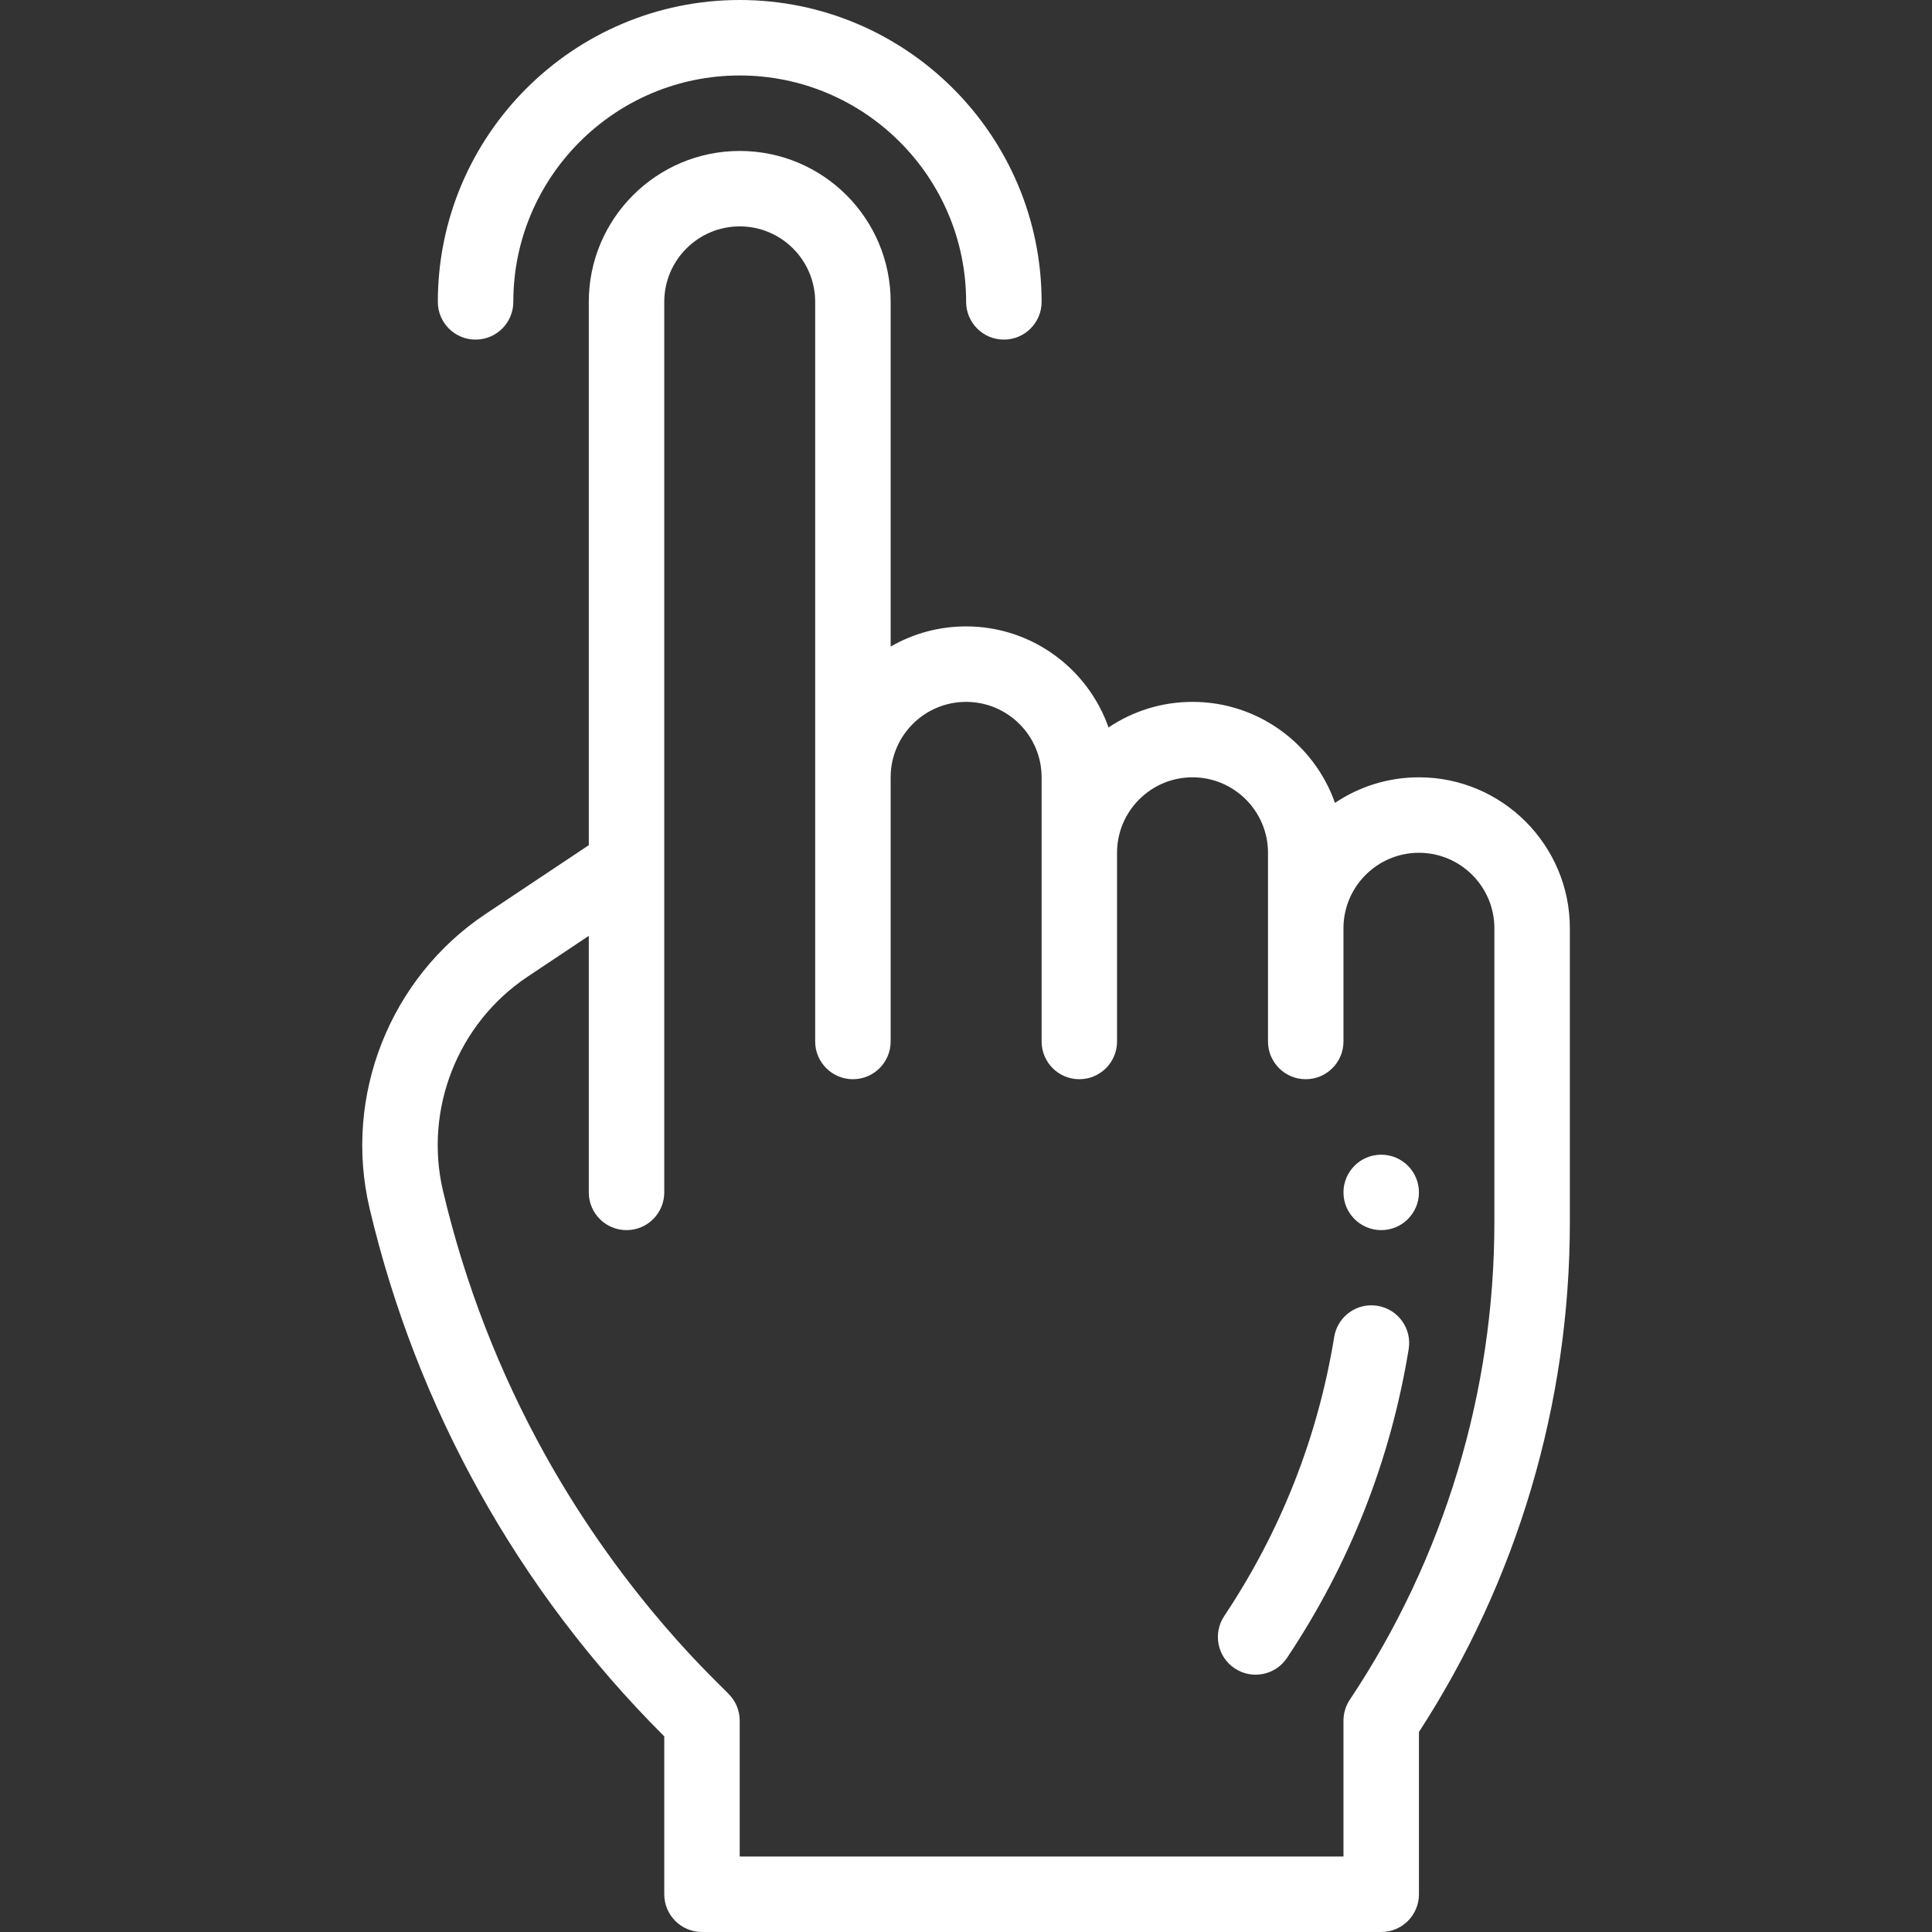
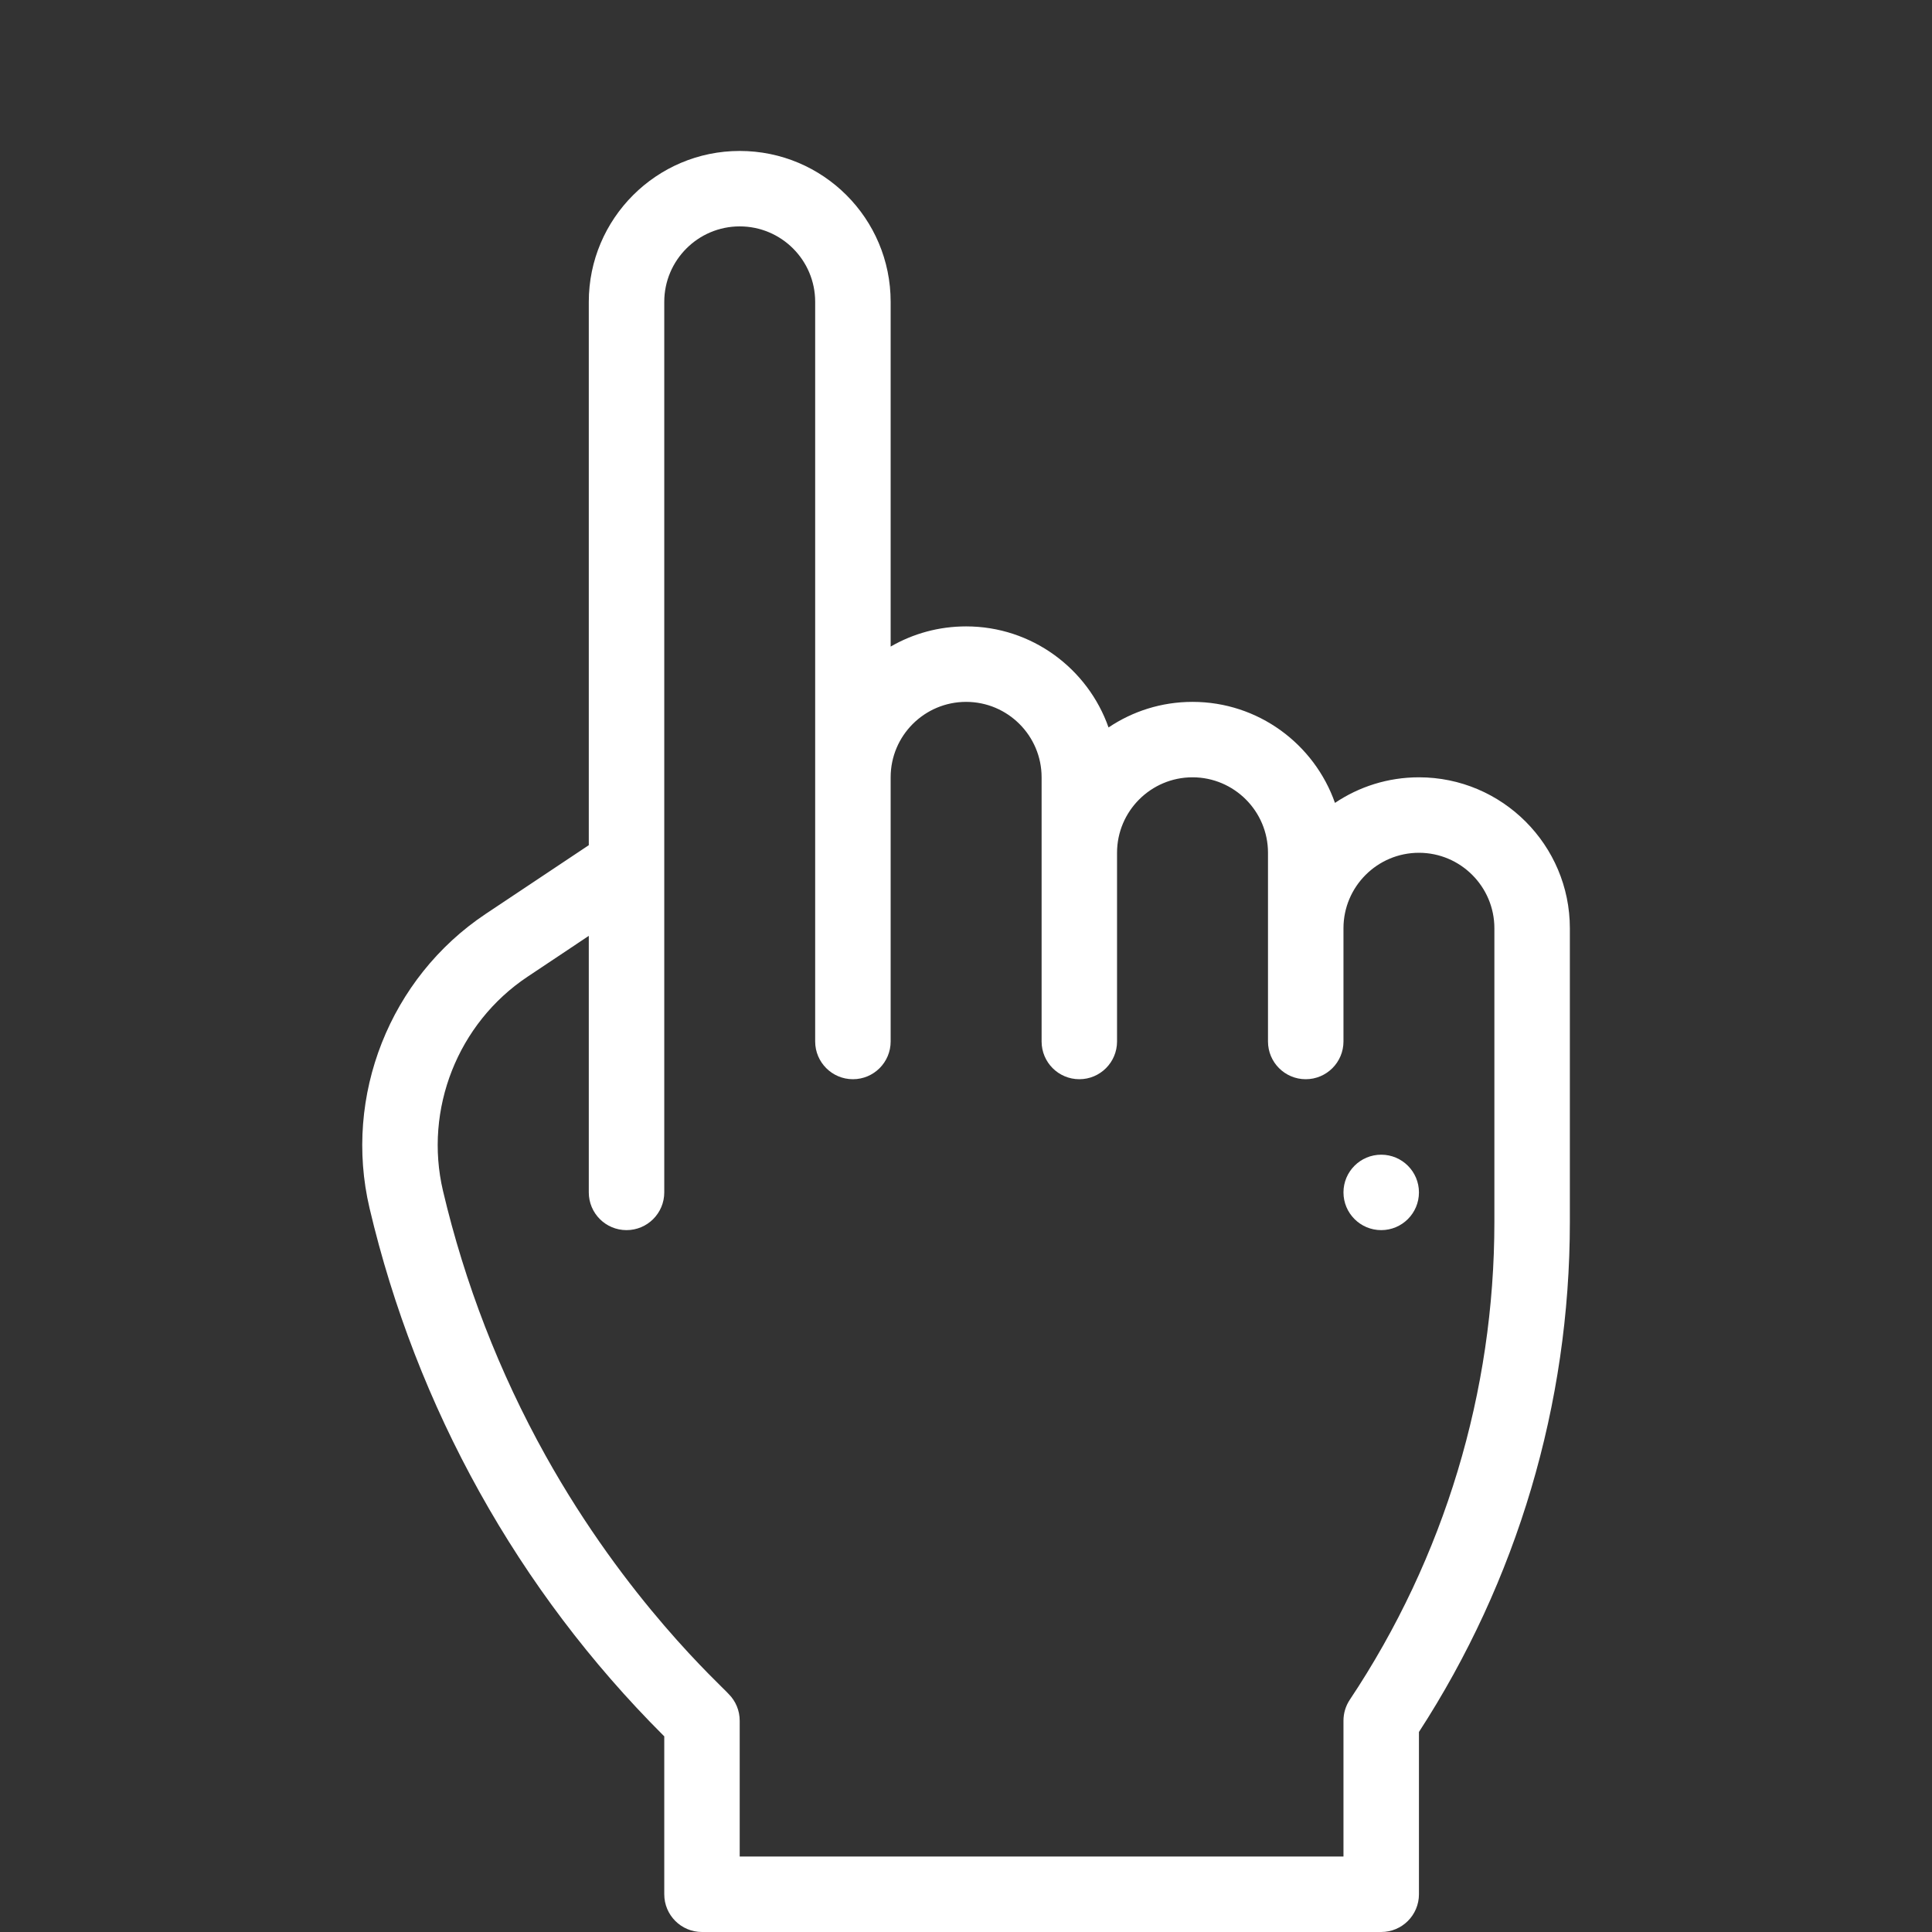
<svg xmlns="http://www.w3.org/2000/svg" width="45" height="45" viewBox="0 0 45 45" fill="none">
  <rect x="0" y="0" width="45" height="45" fill="#333333" stroke="none" />
-   <path d="M32.171 28.652C32.656 28.652 33.05 28.259 33.05 27.773C33.05 27.288 32.656 26.895 32.171 26.895C31.686 26.895 31.292 27.288 31.292 27.773C31.292 28.259 31.686 28.652 32.171 28.652Z" fill="white" />
+   <path d="M32.171 28.652C32.656 28.652 33.05 28.259 33.05 27.773C33.05 27.288 32.656 26.895 32.171 26.895C31.686 26.895 31.292 27.288 31.292 27.773C31.292 28.259 31.686 28.652 32.171 28.652" fill="white" />
  <path d="M8.607 28.139C9.152 30.454 10.014 32.679 11.169 34.753C12.324 36.829 13.762 38.733 15.443 40.414L15.472 40.442V44.121C15.472 44.607 15.865 45 16.35 45H32.171C32.656 45 33.05 44.607 33.05 44.121V40.341C35.331 36.827 36.565 32.707 36.565 28.467V21.621C36.565 19.683 34.988 18.105 33.05 18.105C32.326 18.105 31.653 18.325 31.094 18.701C30.613 17.332 29.308 16.348 27.776 16.348C27.053 16.348 26.38 16.567 25.82 16.944C25.339 15.575 24.034 14.59 22.503 14.59C21.875 14.59 21.274 14.754 20.745 15.06V7.031C20.745 5.089 19.172 3.516 17.229 3.516C15.291 3.516 13.714 5.093 13.714 7.031V19.686L11.312 21.287C9.081 22.775 7.993 25.528 8.607 28.139ZM12.287 22.75L13.714 21.798V27.773C13.714 28.259 14.107 28.652 14.593 28.652C15.078 28.652 15.472 28.259 15.472 27.773C15.472 27.133 15.472 7.561 15.472 7.031C15.472 6.062 16.26 5.273 17.229 5.273C18.2 5.273 18.987 6.06 18.987 7.031V24.258C18.987 24.743 19.381 25.137 19.866 25.137C20.352 25.137 20.745 24.743 20.745 24.258V18.105C20.745 17.135 21.532 16.348 22.503 16.348C23.472 16.348 24.261 17.136 24.261 18.105V24.258C24.261 24.743 24.654 25.137 25.14 25.137C25.625 25.137 26.018 24.743 26.018 24.258V19.863C26.018 18.894 26.807 18.105 27.776 18.105C28.745 18.105 29.534 18.894 29.534 19.863V24.258C29.534 24.743 29.927 25.137 30.413 25.137C30.898 25.137 31.292 24.743 31.292 24.258V21.621C31.292 20.652 32.08 19.863 33.05 19.863C34.019 19.863 34.807 20.652 34.807 21.621V28.467C34.807 32.403 33.649 36.276 31.439 39.591C31.343 39.735 31.292 39.905 31.292 40.078V43.242H17.229V40.078C17.229 39.845 17.137 39.621 16.972 39.457C16.786 39.245 14.589 37.283 12.704 33.898C11.629 31.966 10.826 29.893 10.318 27.737C9.872 25.837 10.663 23.832 12.287 22.75Z" fill="white" />
-   <path d="M28.758 38.859C29.161 39.128 29.707 39.02 29.977 38.615C31.436 36.429 32.389 34.009 32.811 31.423C32.889 30.944 32.563 30.492 32.084 30.415C31.605 30.336 31.154 30.661 31.076 31.14C30.695 33.477 29.833 35.663 28.515 37.64C28.245 38.044 28.354 38.59 28.758 38.859Z" fill="white" />
-   <path d="M11.077 7.91C11.562 7.91 11.956 7.517 11.956 7.031C11.956 4.123 14.322 1.758 17.229 1.758C20.137 1.758 22.503 4.123 22.503 7.031C22.503 7.517 22.896 7.91 23.382 7.91C23.867 7.91 24.261 7.517 24.261 7.031C24.261 3.154 21.107 0 17.229 0C13.352 0 10.198 3.154 10.198 7.031C10.198 7.517 10.591 7.91 11.077 7.91Z" fill="white" />
</svg>